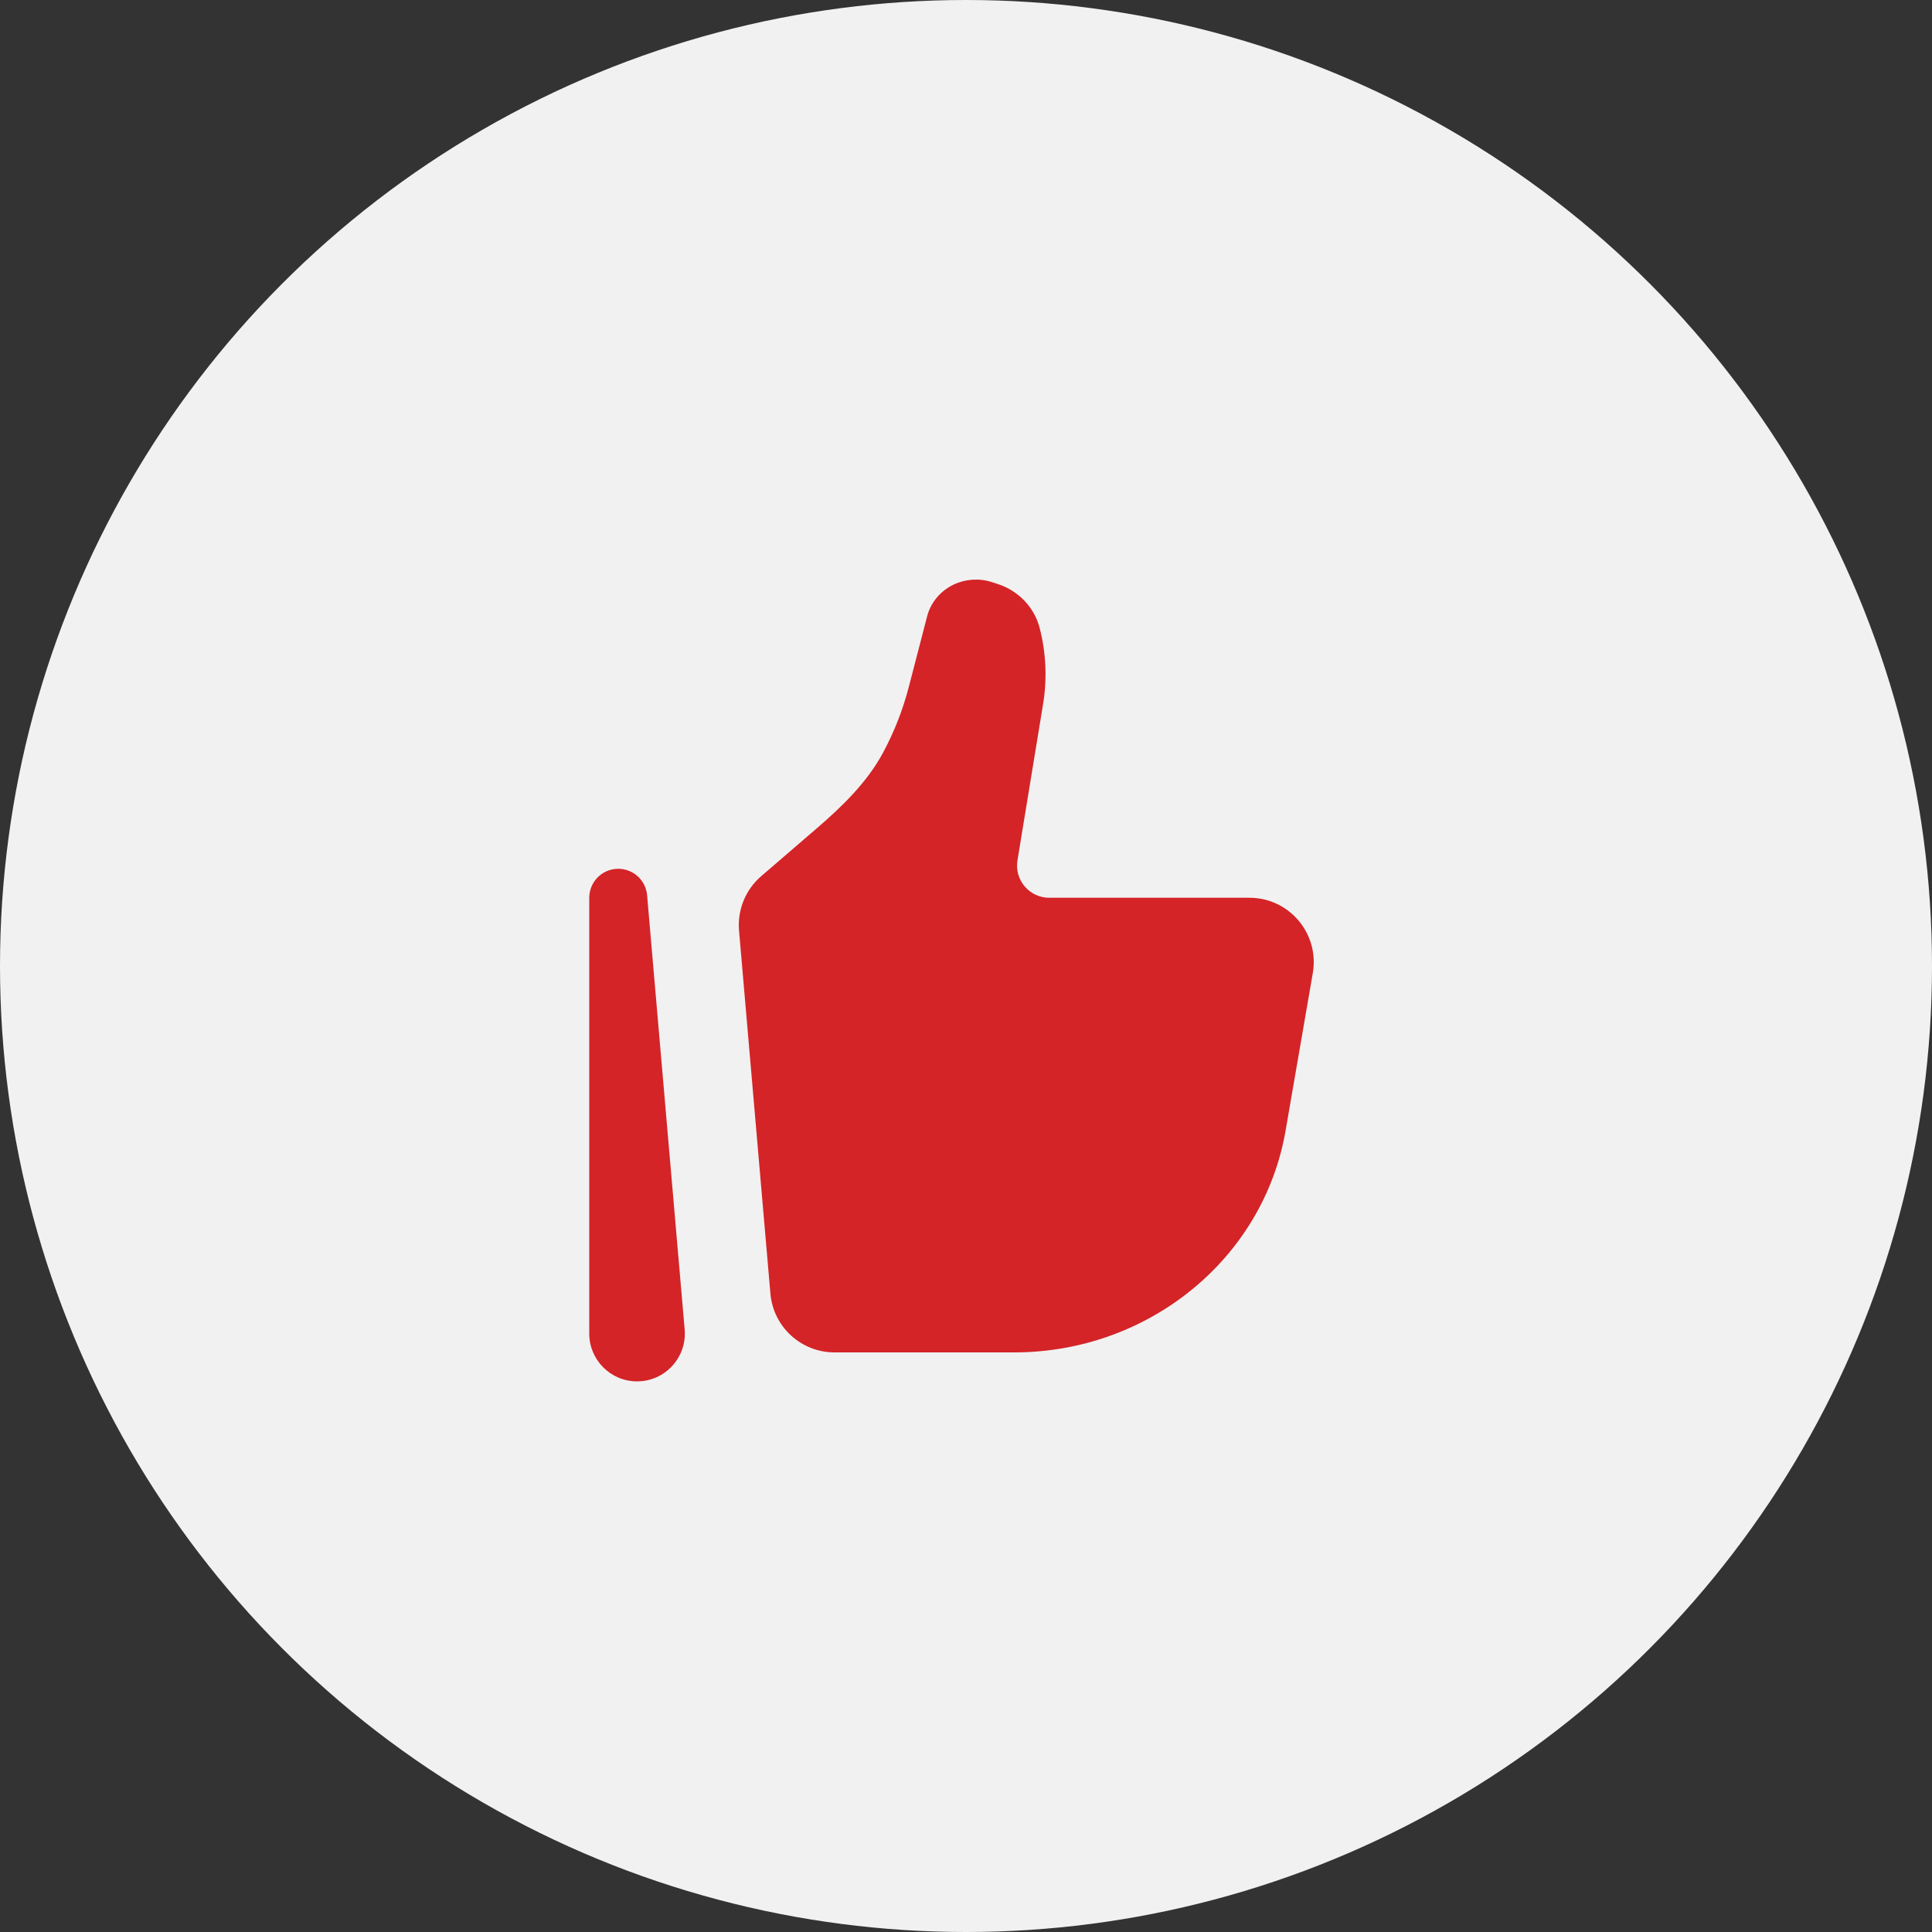
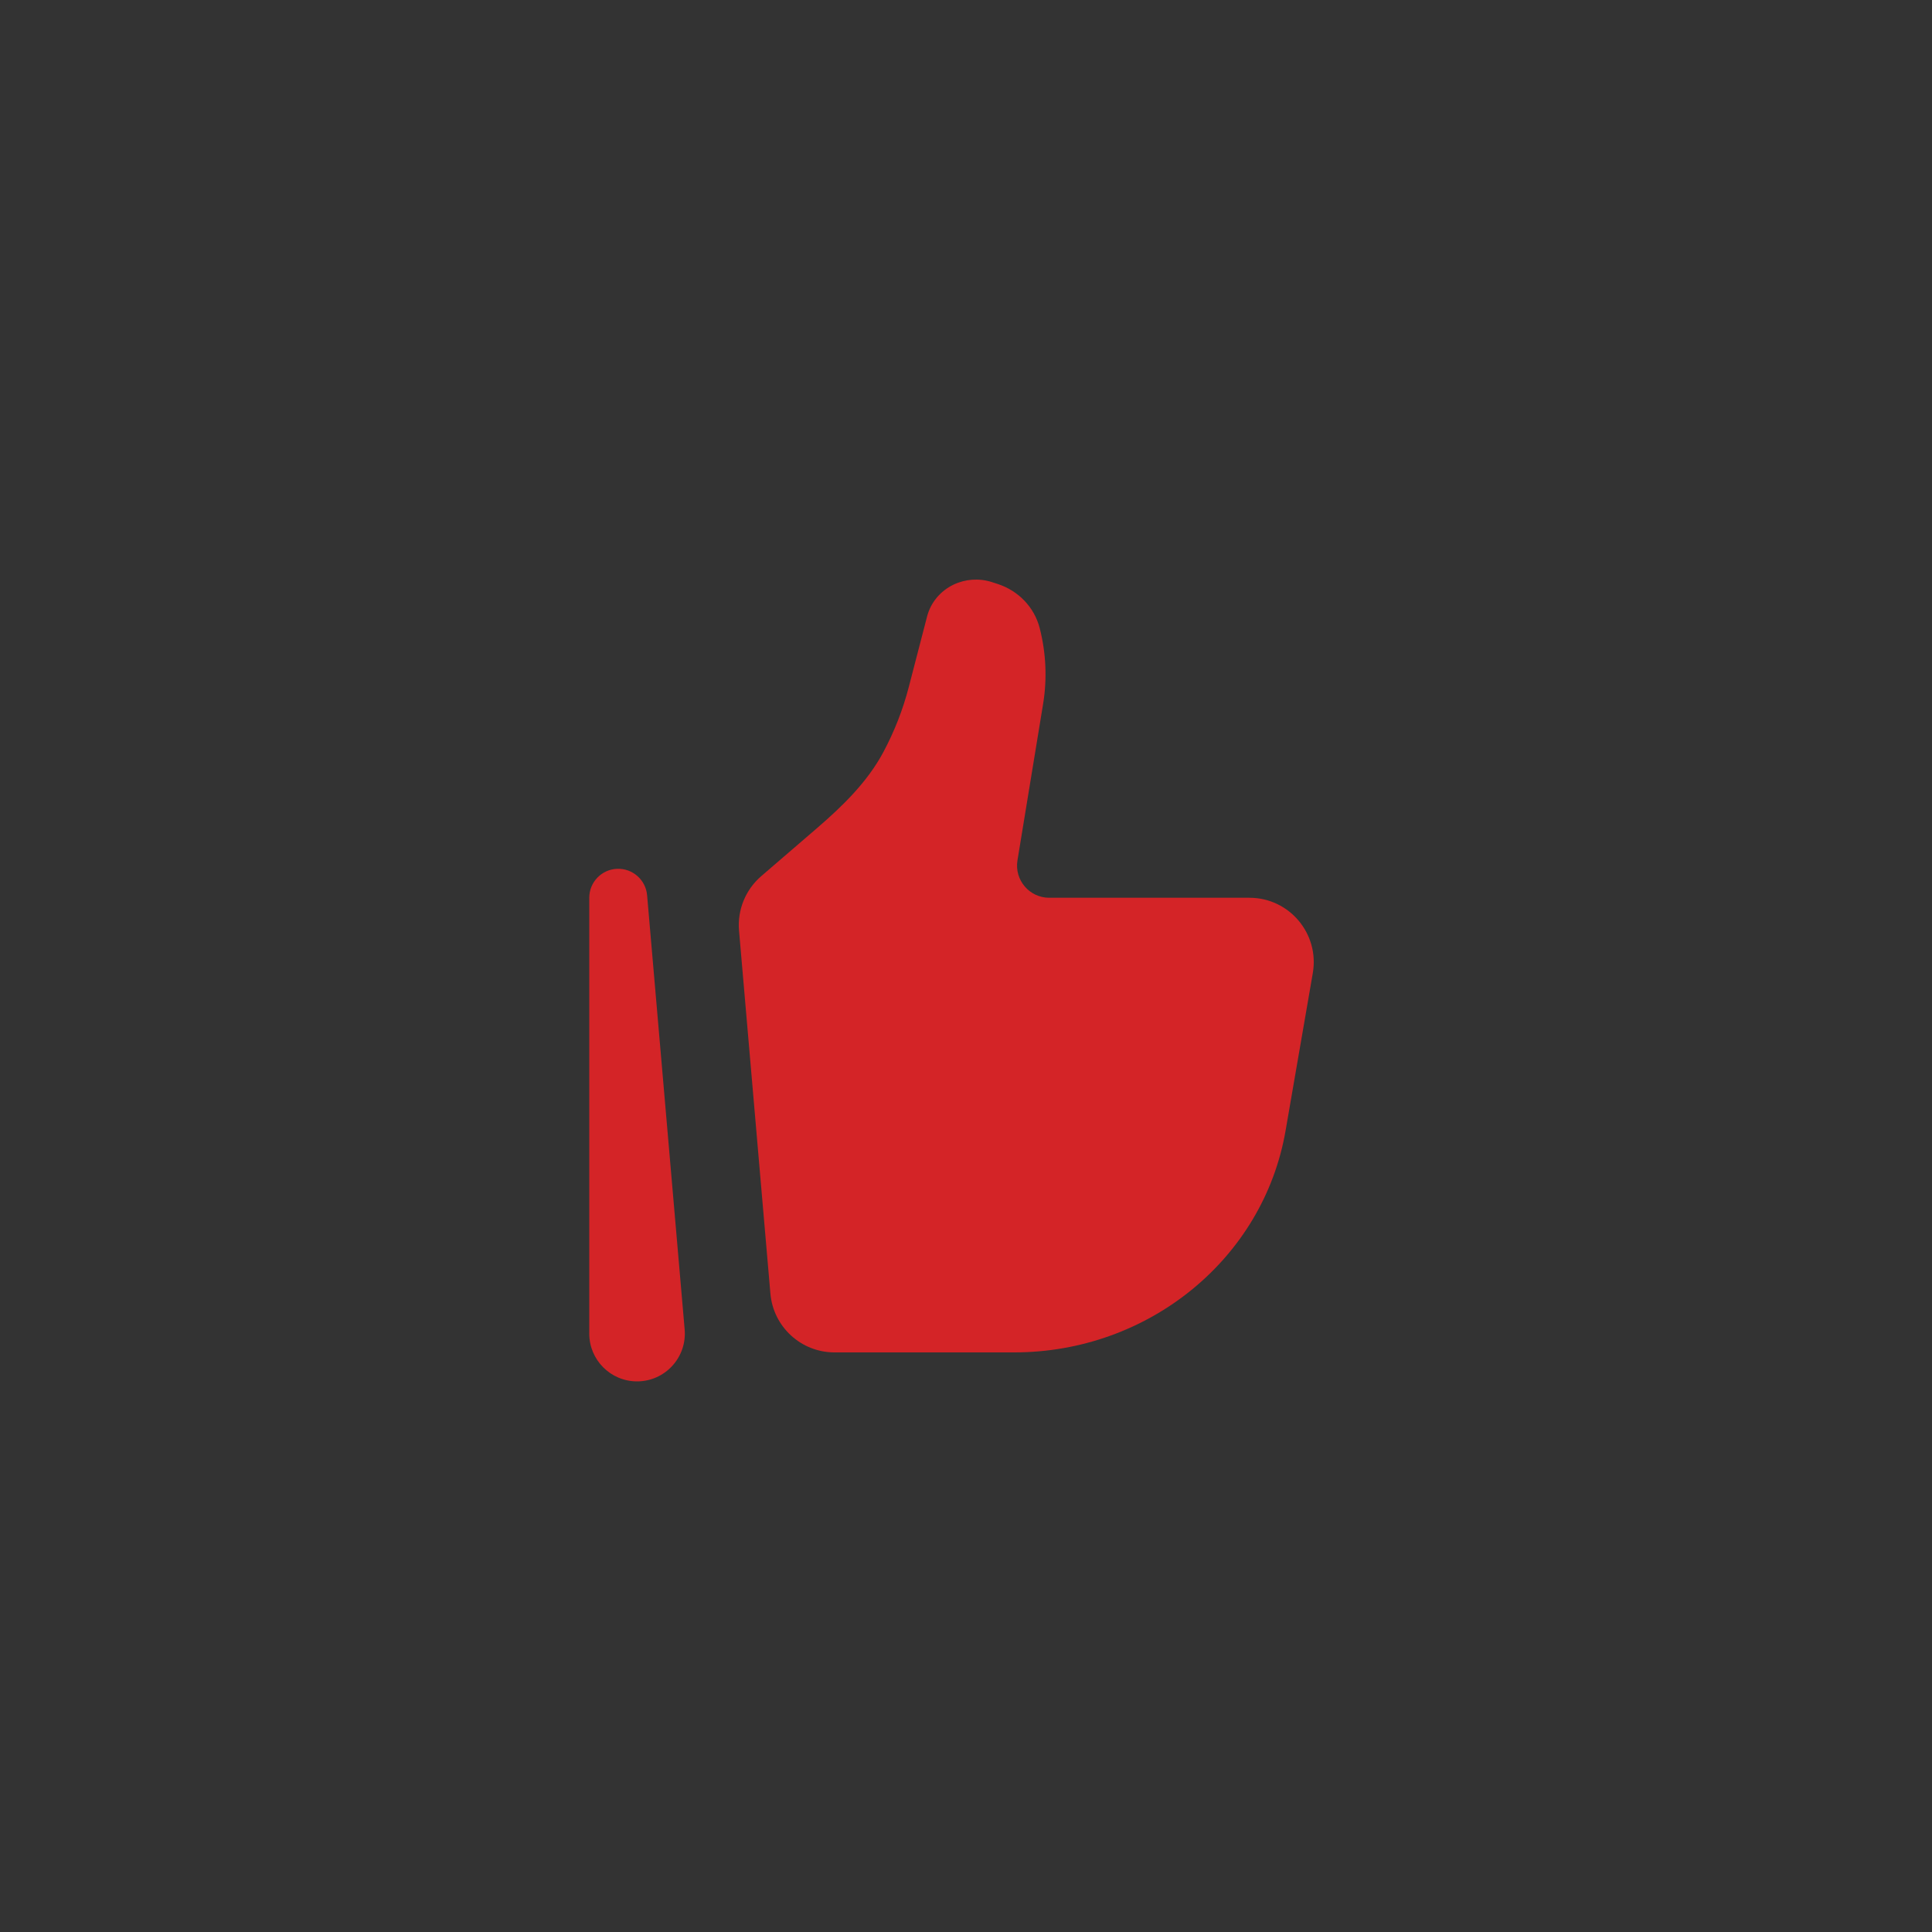
<svg xmlns="http://www.w3.org/2000/svg" width="50" height="50" viewBox="0 0 50 50" fill="none">
  <rect x="0" y="0" width="50" height="50" fill="#333333" stroke="none" />
-   <circle cx="25" cy="25" r="25" fill="#F1F1F1" />
  <path d="M33.27 29.265L33.975 25.185C34.152 24.166 33.368 23.234 32.335 23.234H27.154C26.64 23.234 26.249 22.773 26.332 22.266L26.995 18.221C27.103 17.564 27.072 16.892 26.905 16.247C26.766 15.714 26.355 15.285 25.813 15.111L25.668 15.064C25.34 14.959 24.983 14.984 24.674 15.132C24.335 15.296 24.086 15.595 23.994 15.95L23.518 17.784C23.367 18.367 23.146 18.93 22.862 19.463C22.447 20.24 21.805 20.863 21.137 21.438L19.698 22.677C19.293 23.027 19.08 23.551 19.126 24.084L19.938 33.477C20.012 34.339 20.733 35 21.597 35H26.245C29.727 35 32.697 32.574 33.27 29.265Z" fill="#D42427" />
  <path fill-rule="evenodd" clip-rule="evenodd" d="M15.968 22.485C16.369 22.468 16.713 22.77 16.747 23.17L17.719 34.406C17.781 35.128 17.213 35.75 16.487 35.75C15.803 35.75 15.25 35.195 15.25 34.513V23.234C15.25 22.833 15.566 22.502 15.968 22.485Z" fill="#D42427" />
</svg>